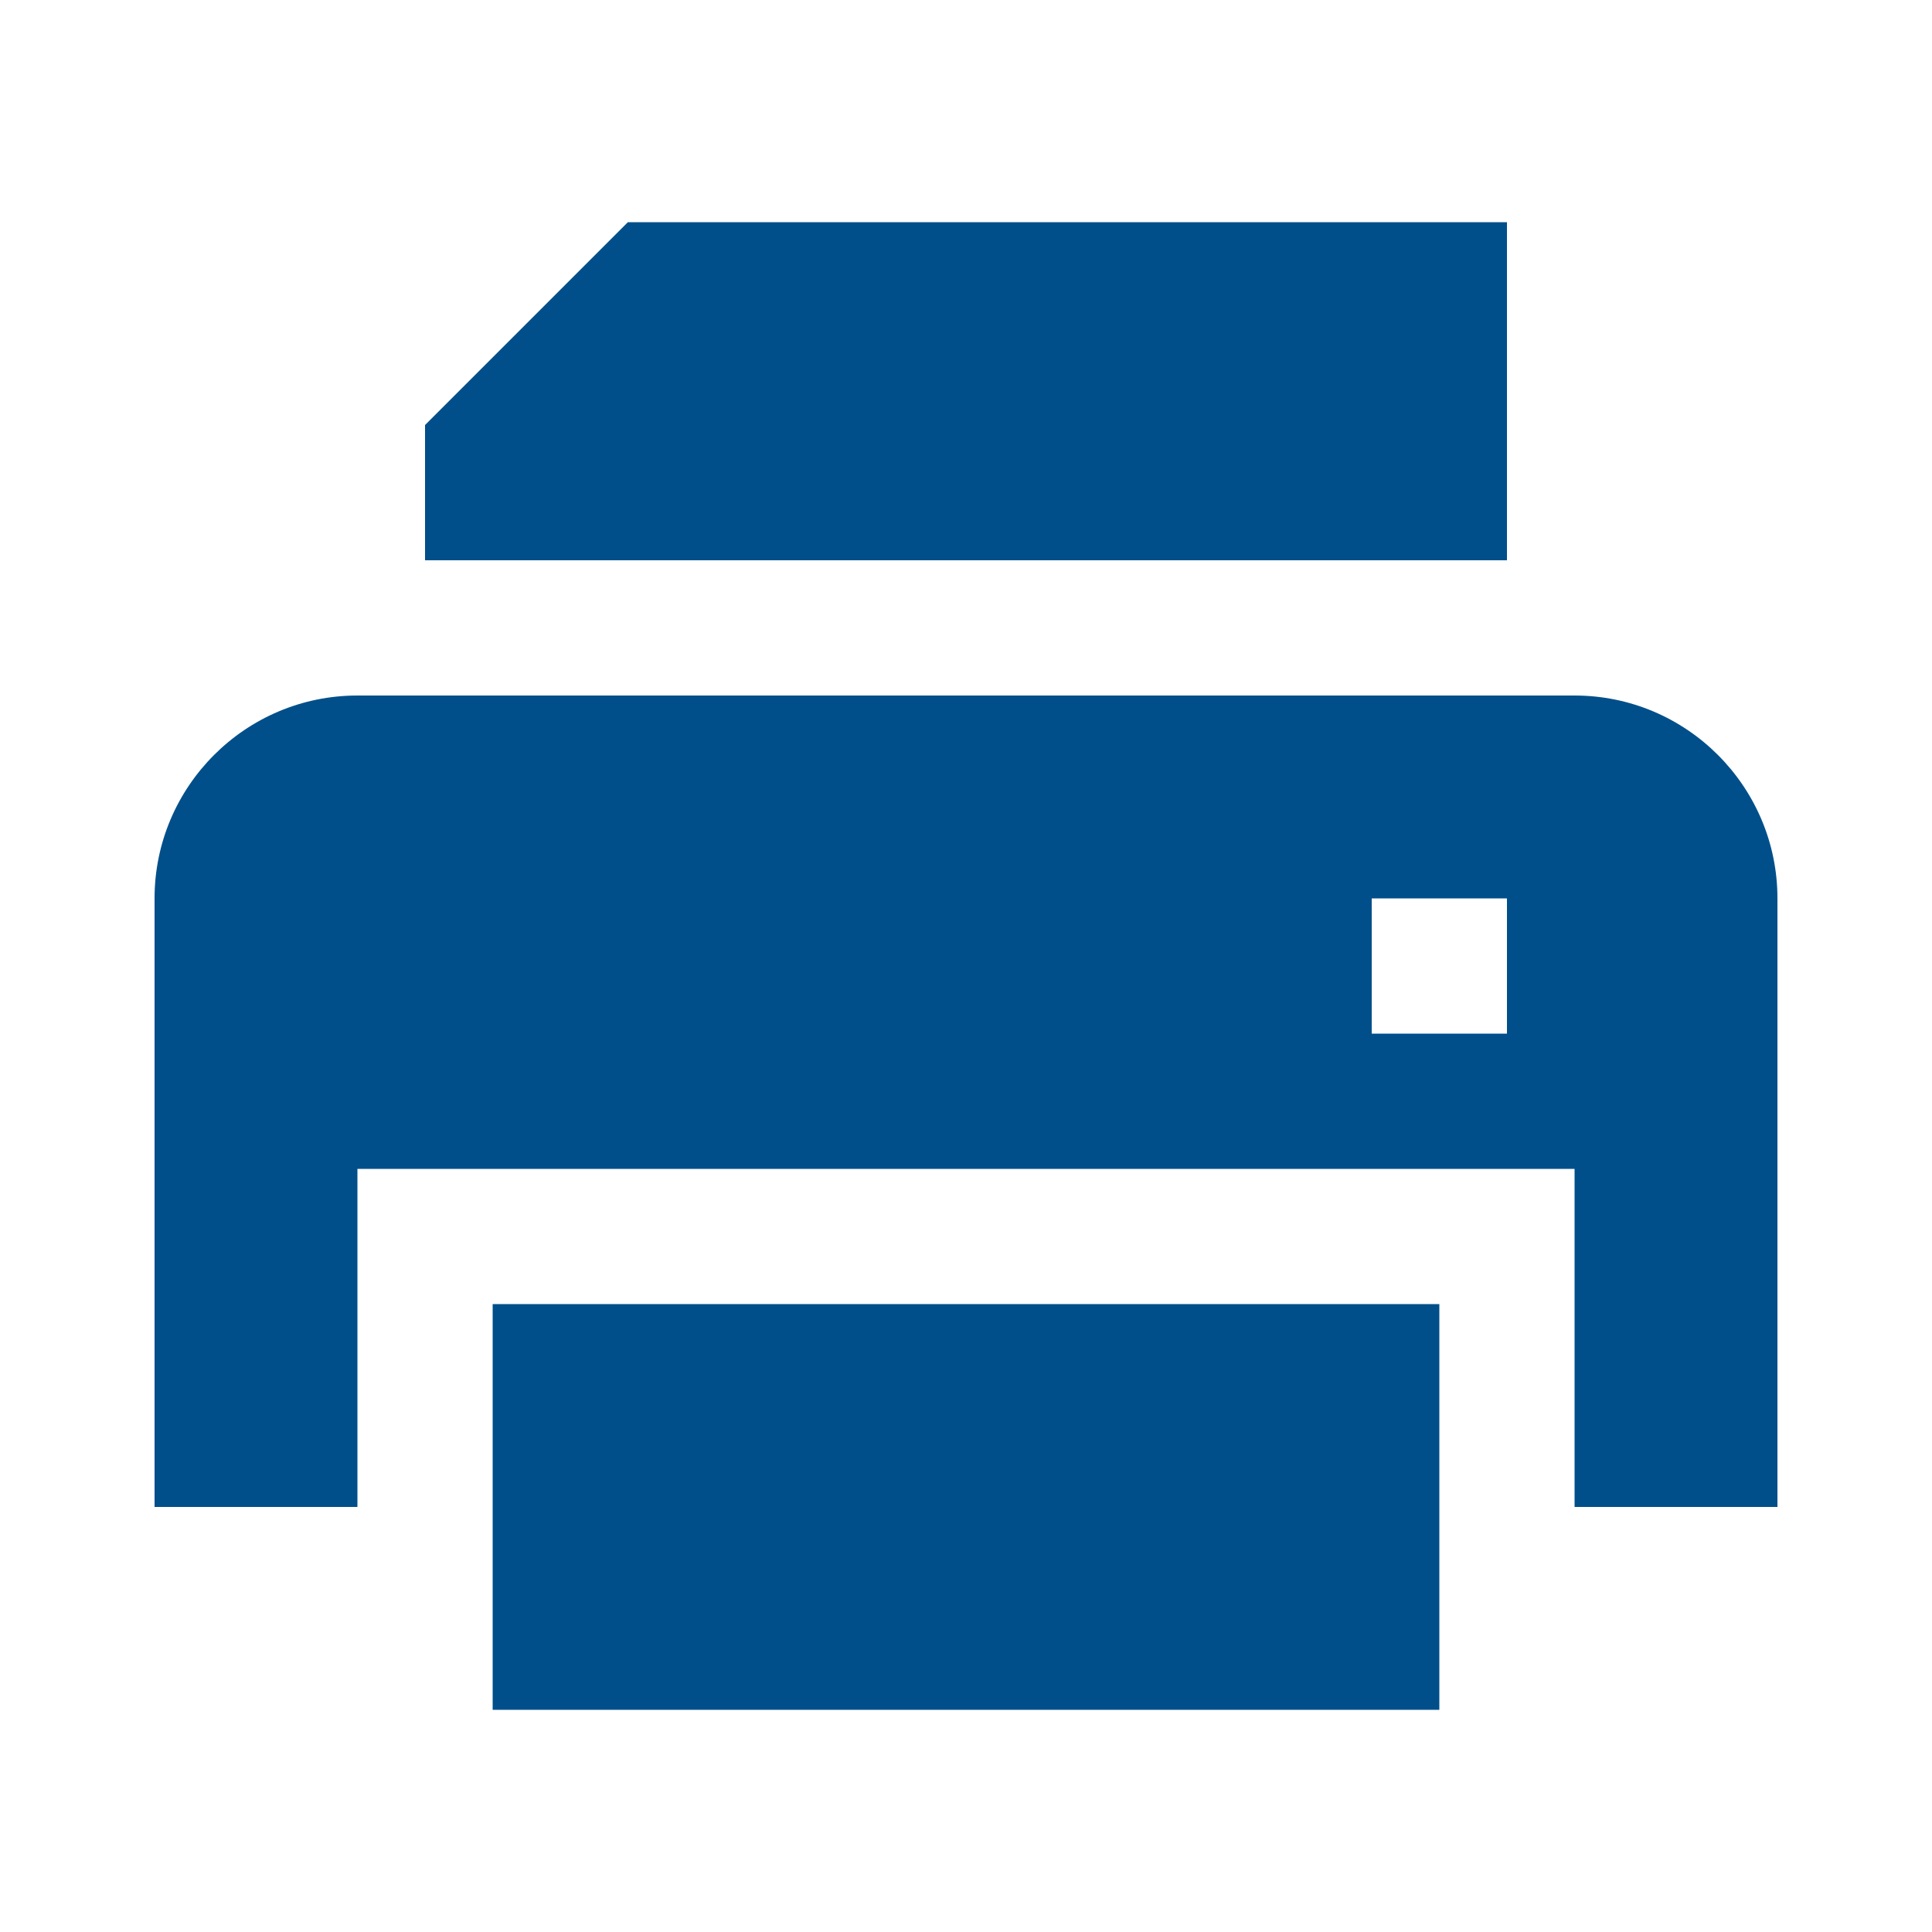
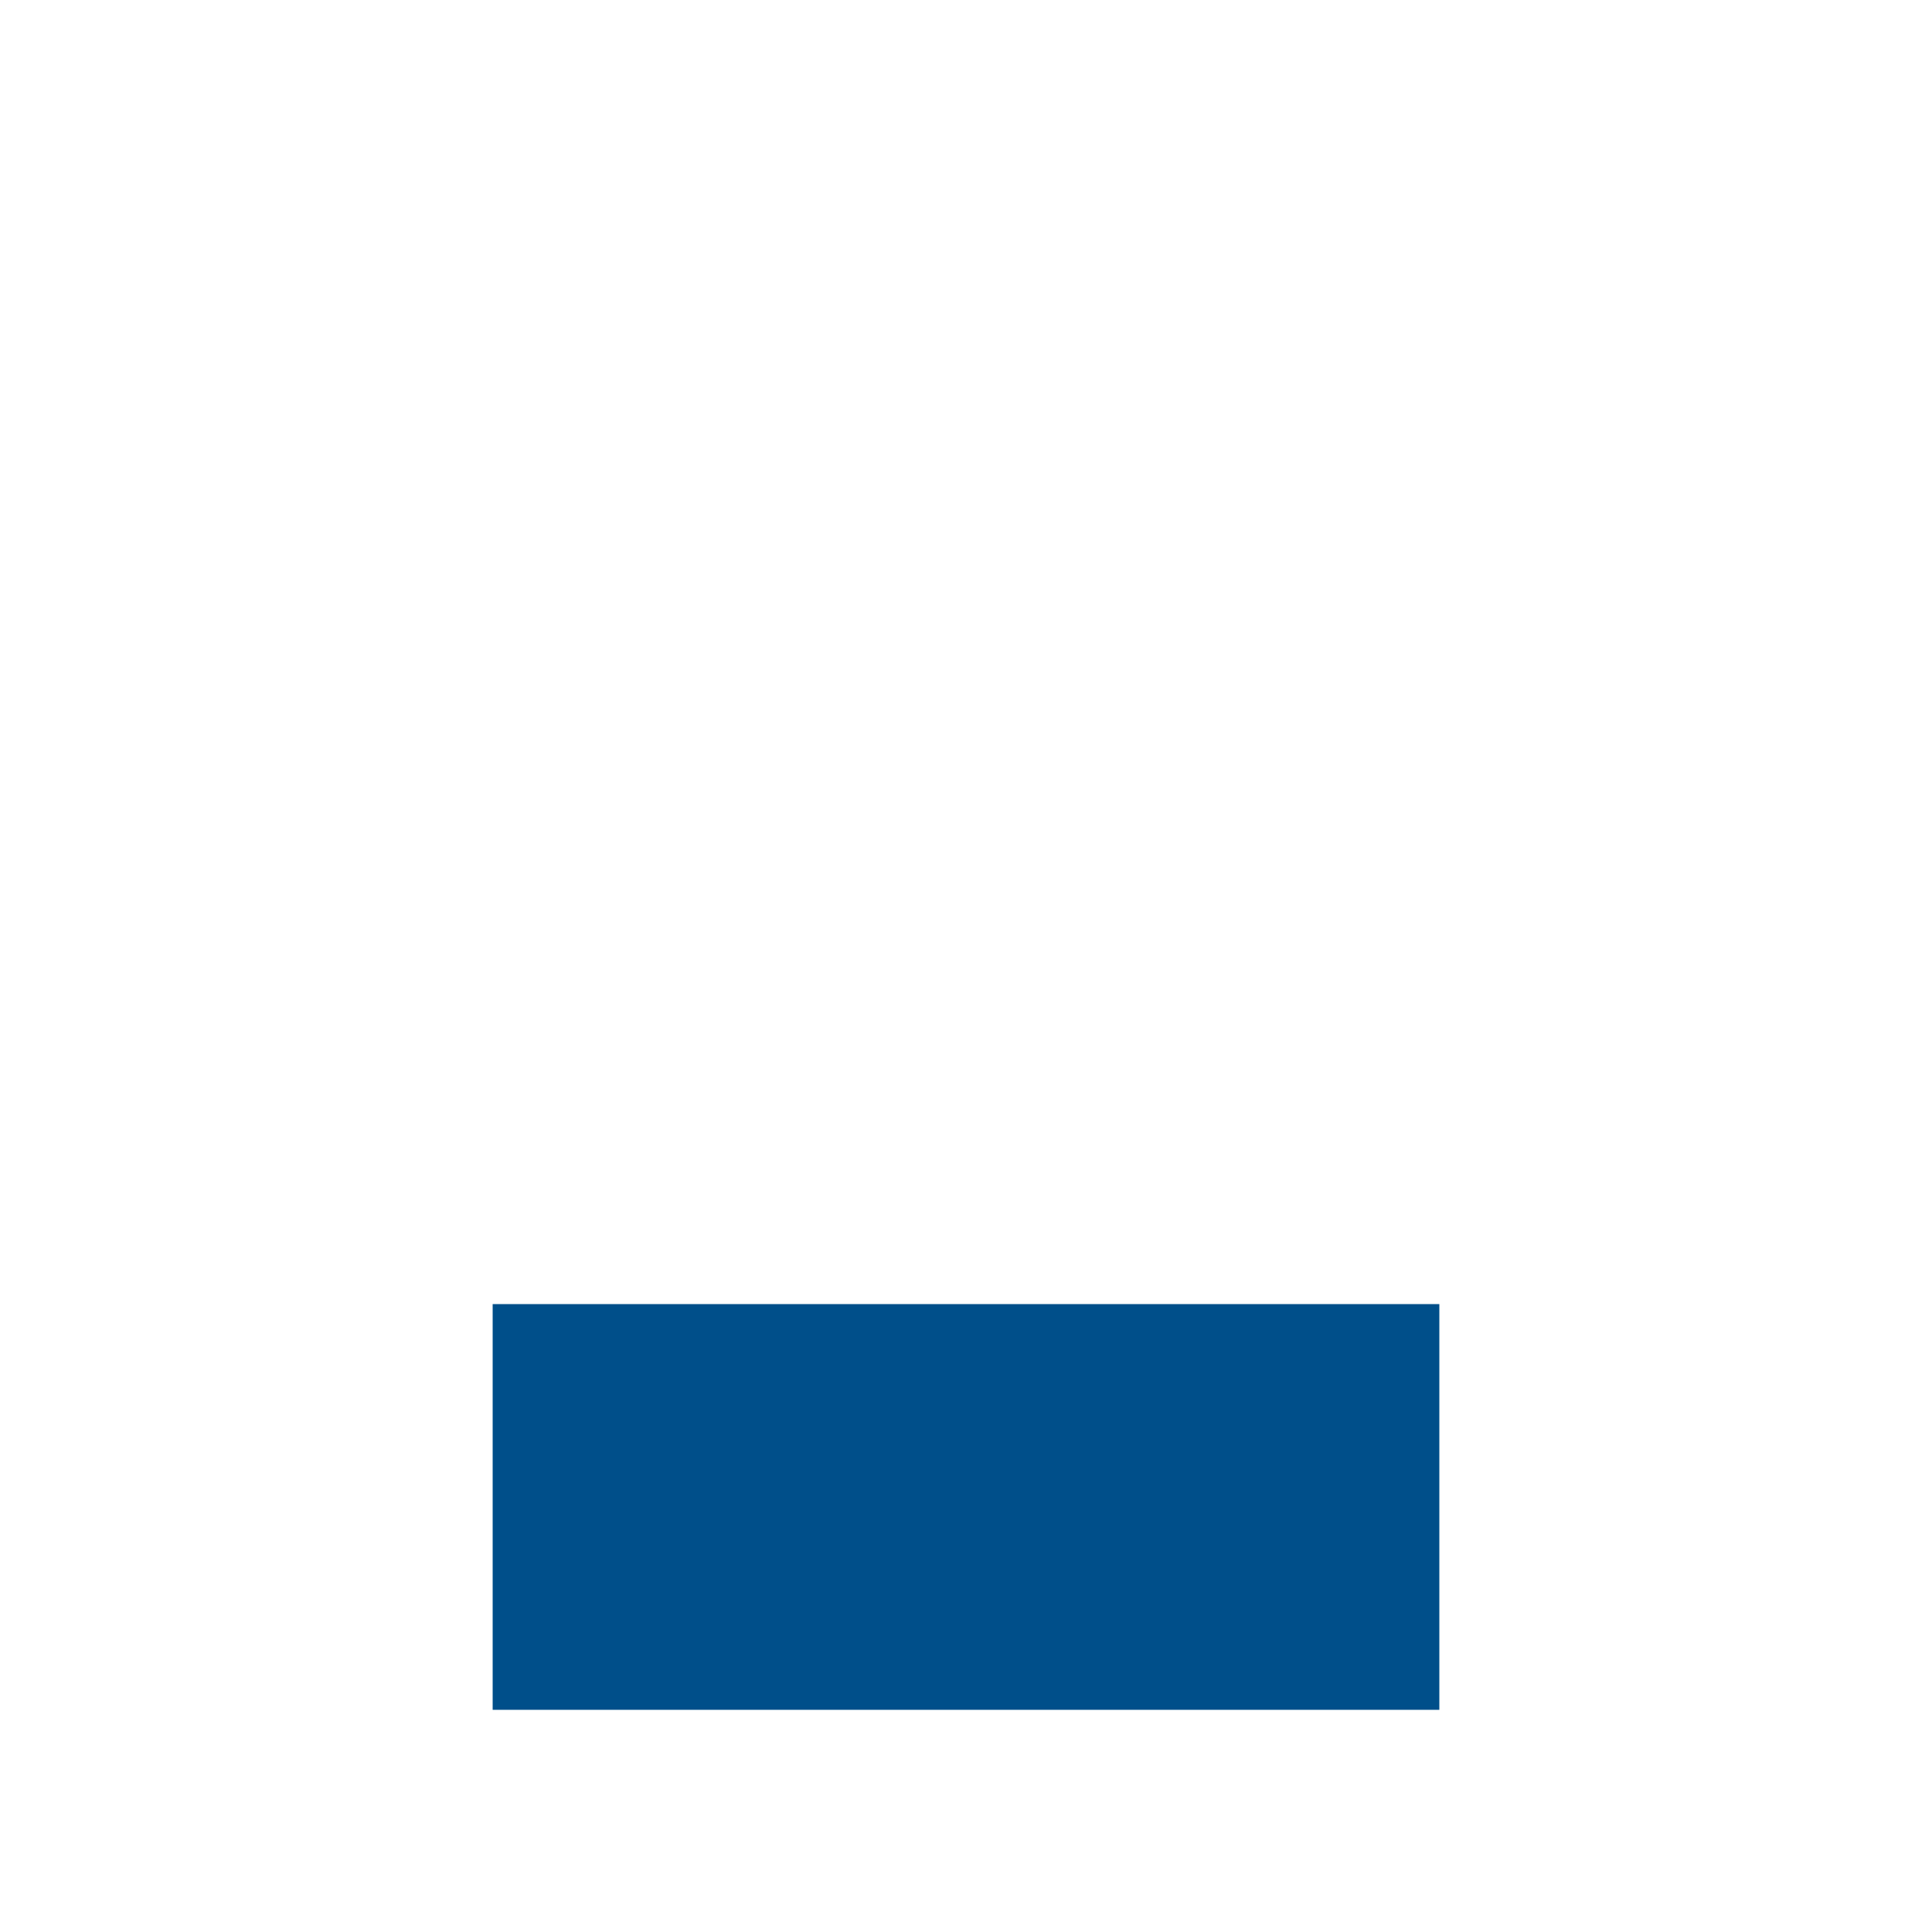
<svg xmlns="http://www.w3.org/2000/svg" width="25" height="25" viewBox="0 0 25 25" fill="none">
  <path d="M18.625 16.875H6.375V22.125H18.625V16.875Z" fill="#004F8A" />
-   <path d="M19.5 7.25V2.875H8.125L5.5 5.5V7.25H19.5Z" fill="#004F8A" />
-   <path d="M20.375 9H4.625C3.177 9 2 10.178 2 11.625V19.5H4.625V15.125H20.375V19.5H23V11.625C23 10.178 21.823 9 20.375 9ZM19.5 13.375H17.75V11.625H19.5V13.375Z" fill="#004F8A" />
</svg>